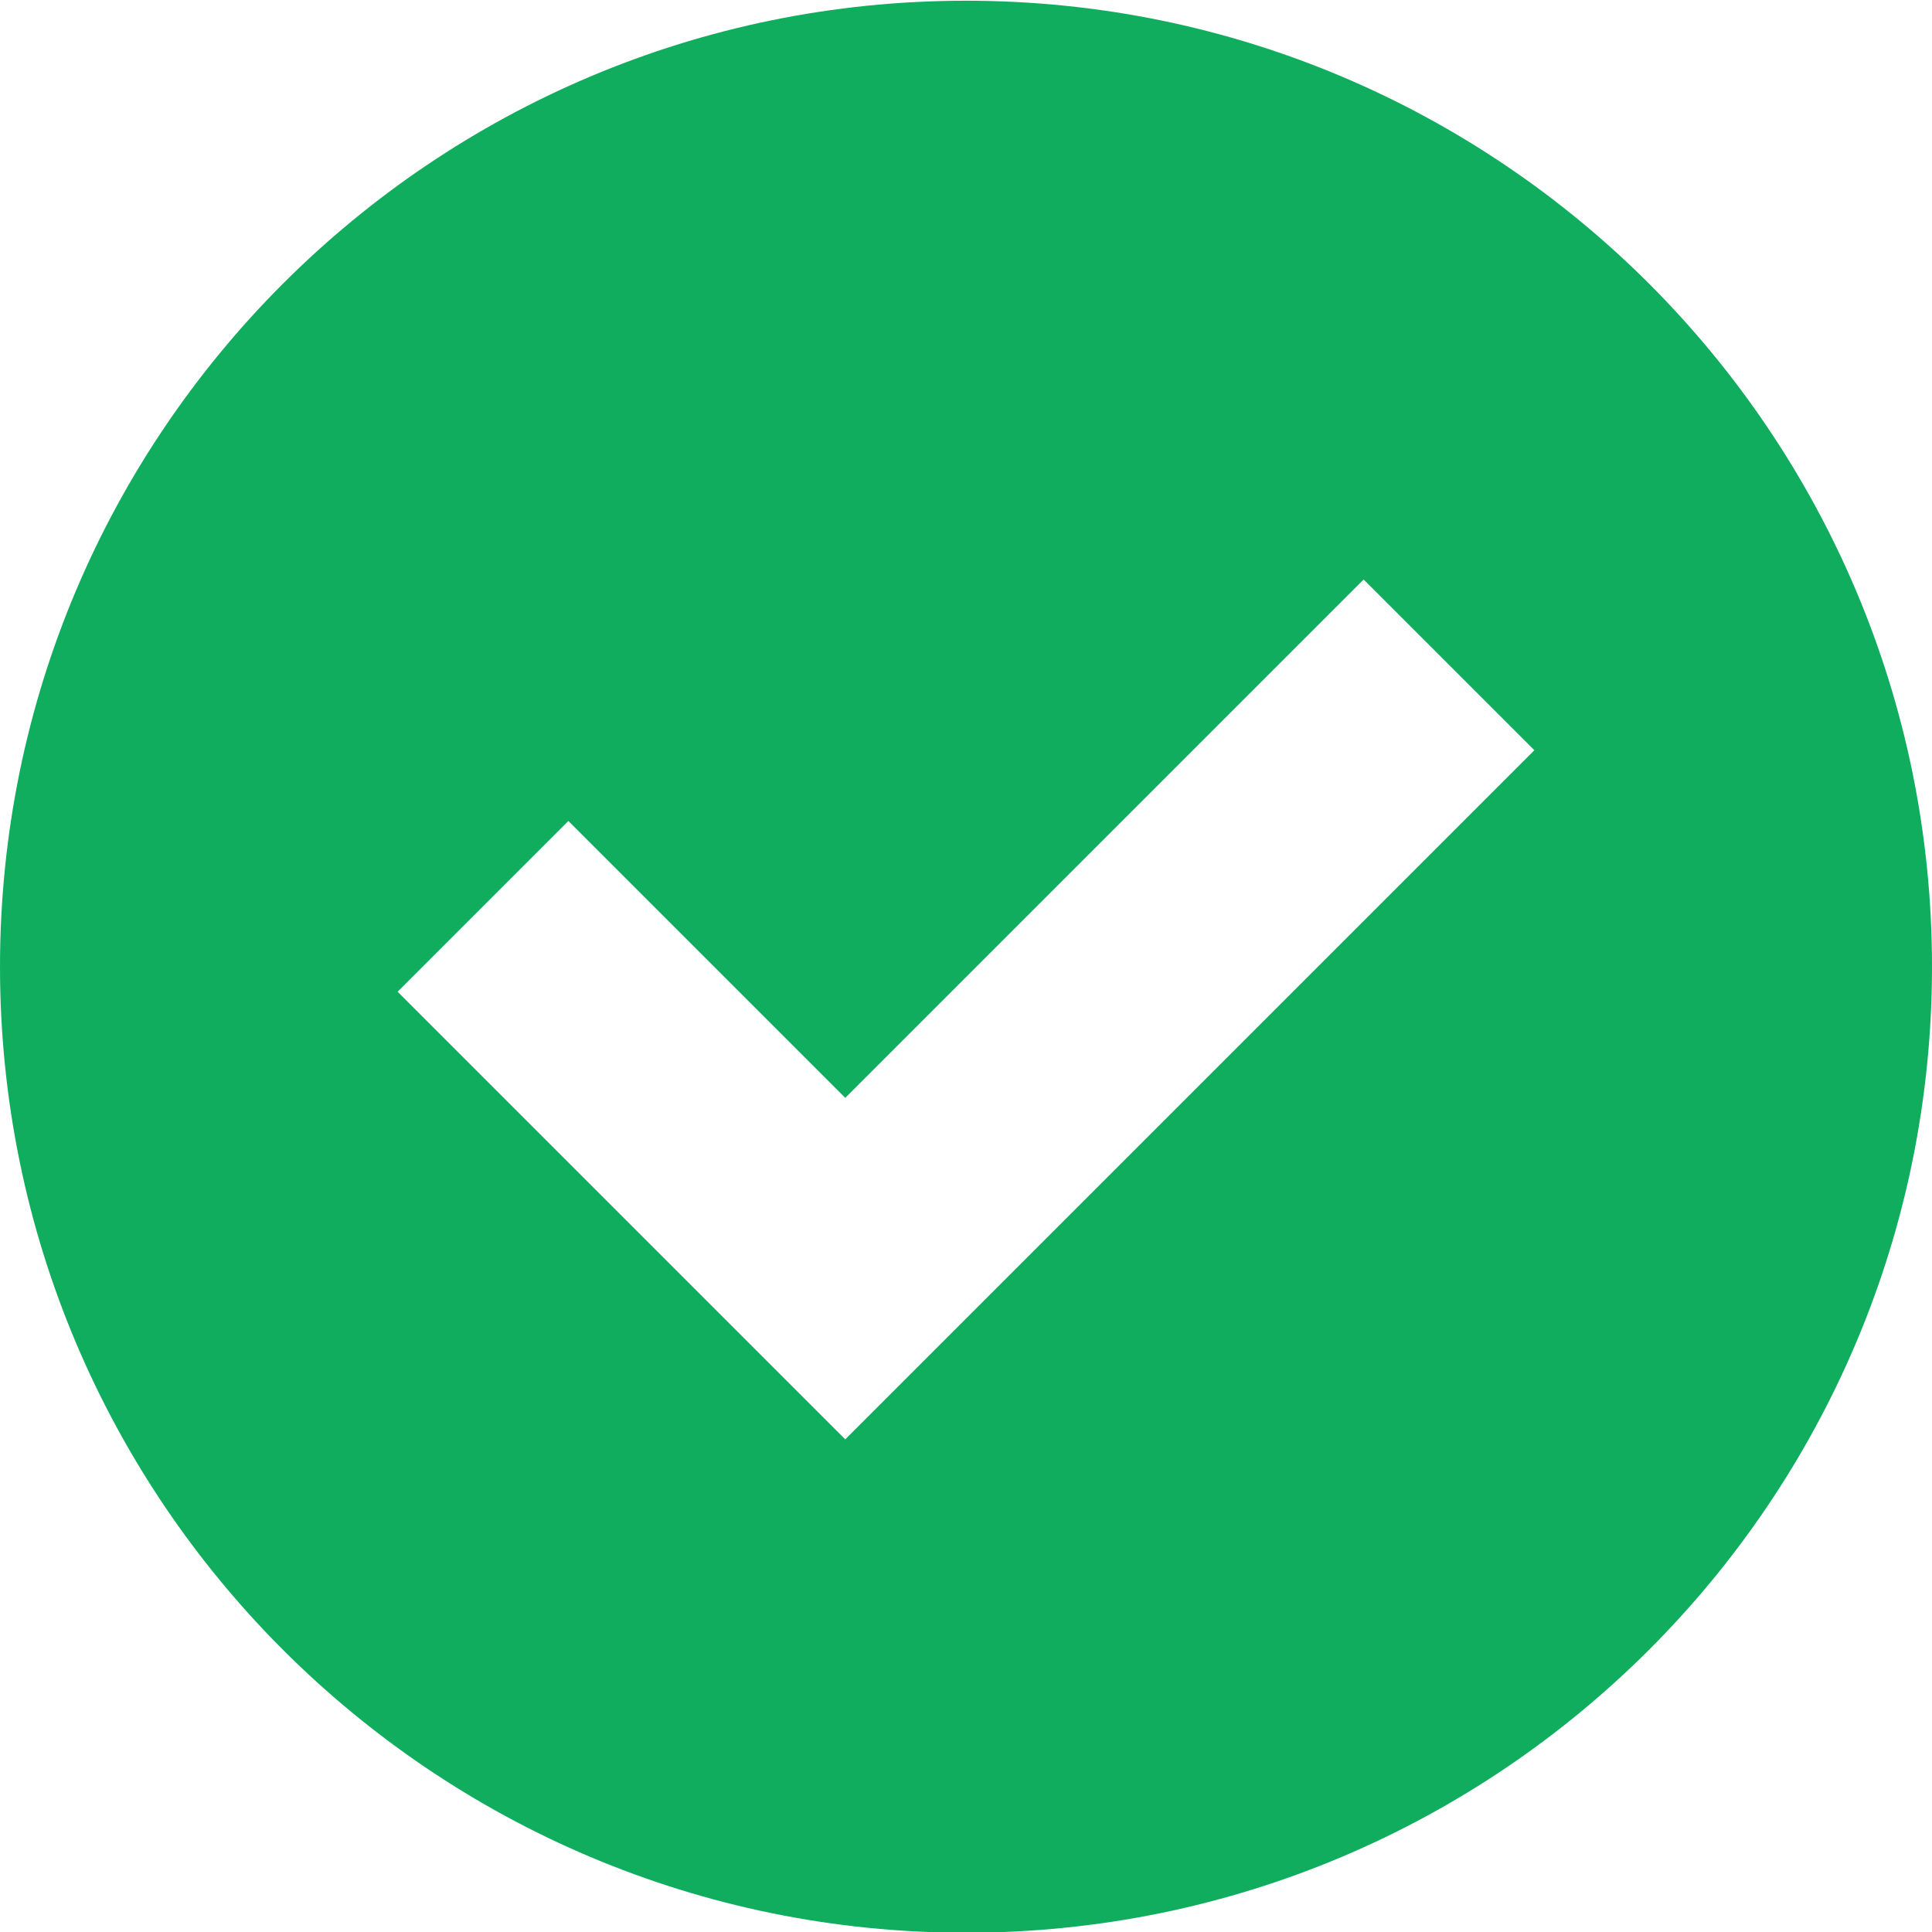
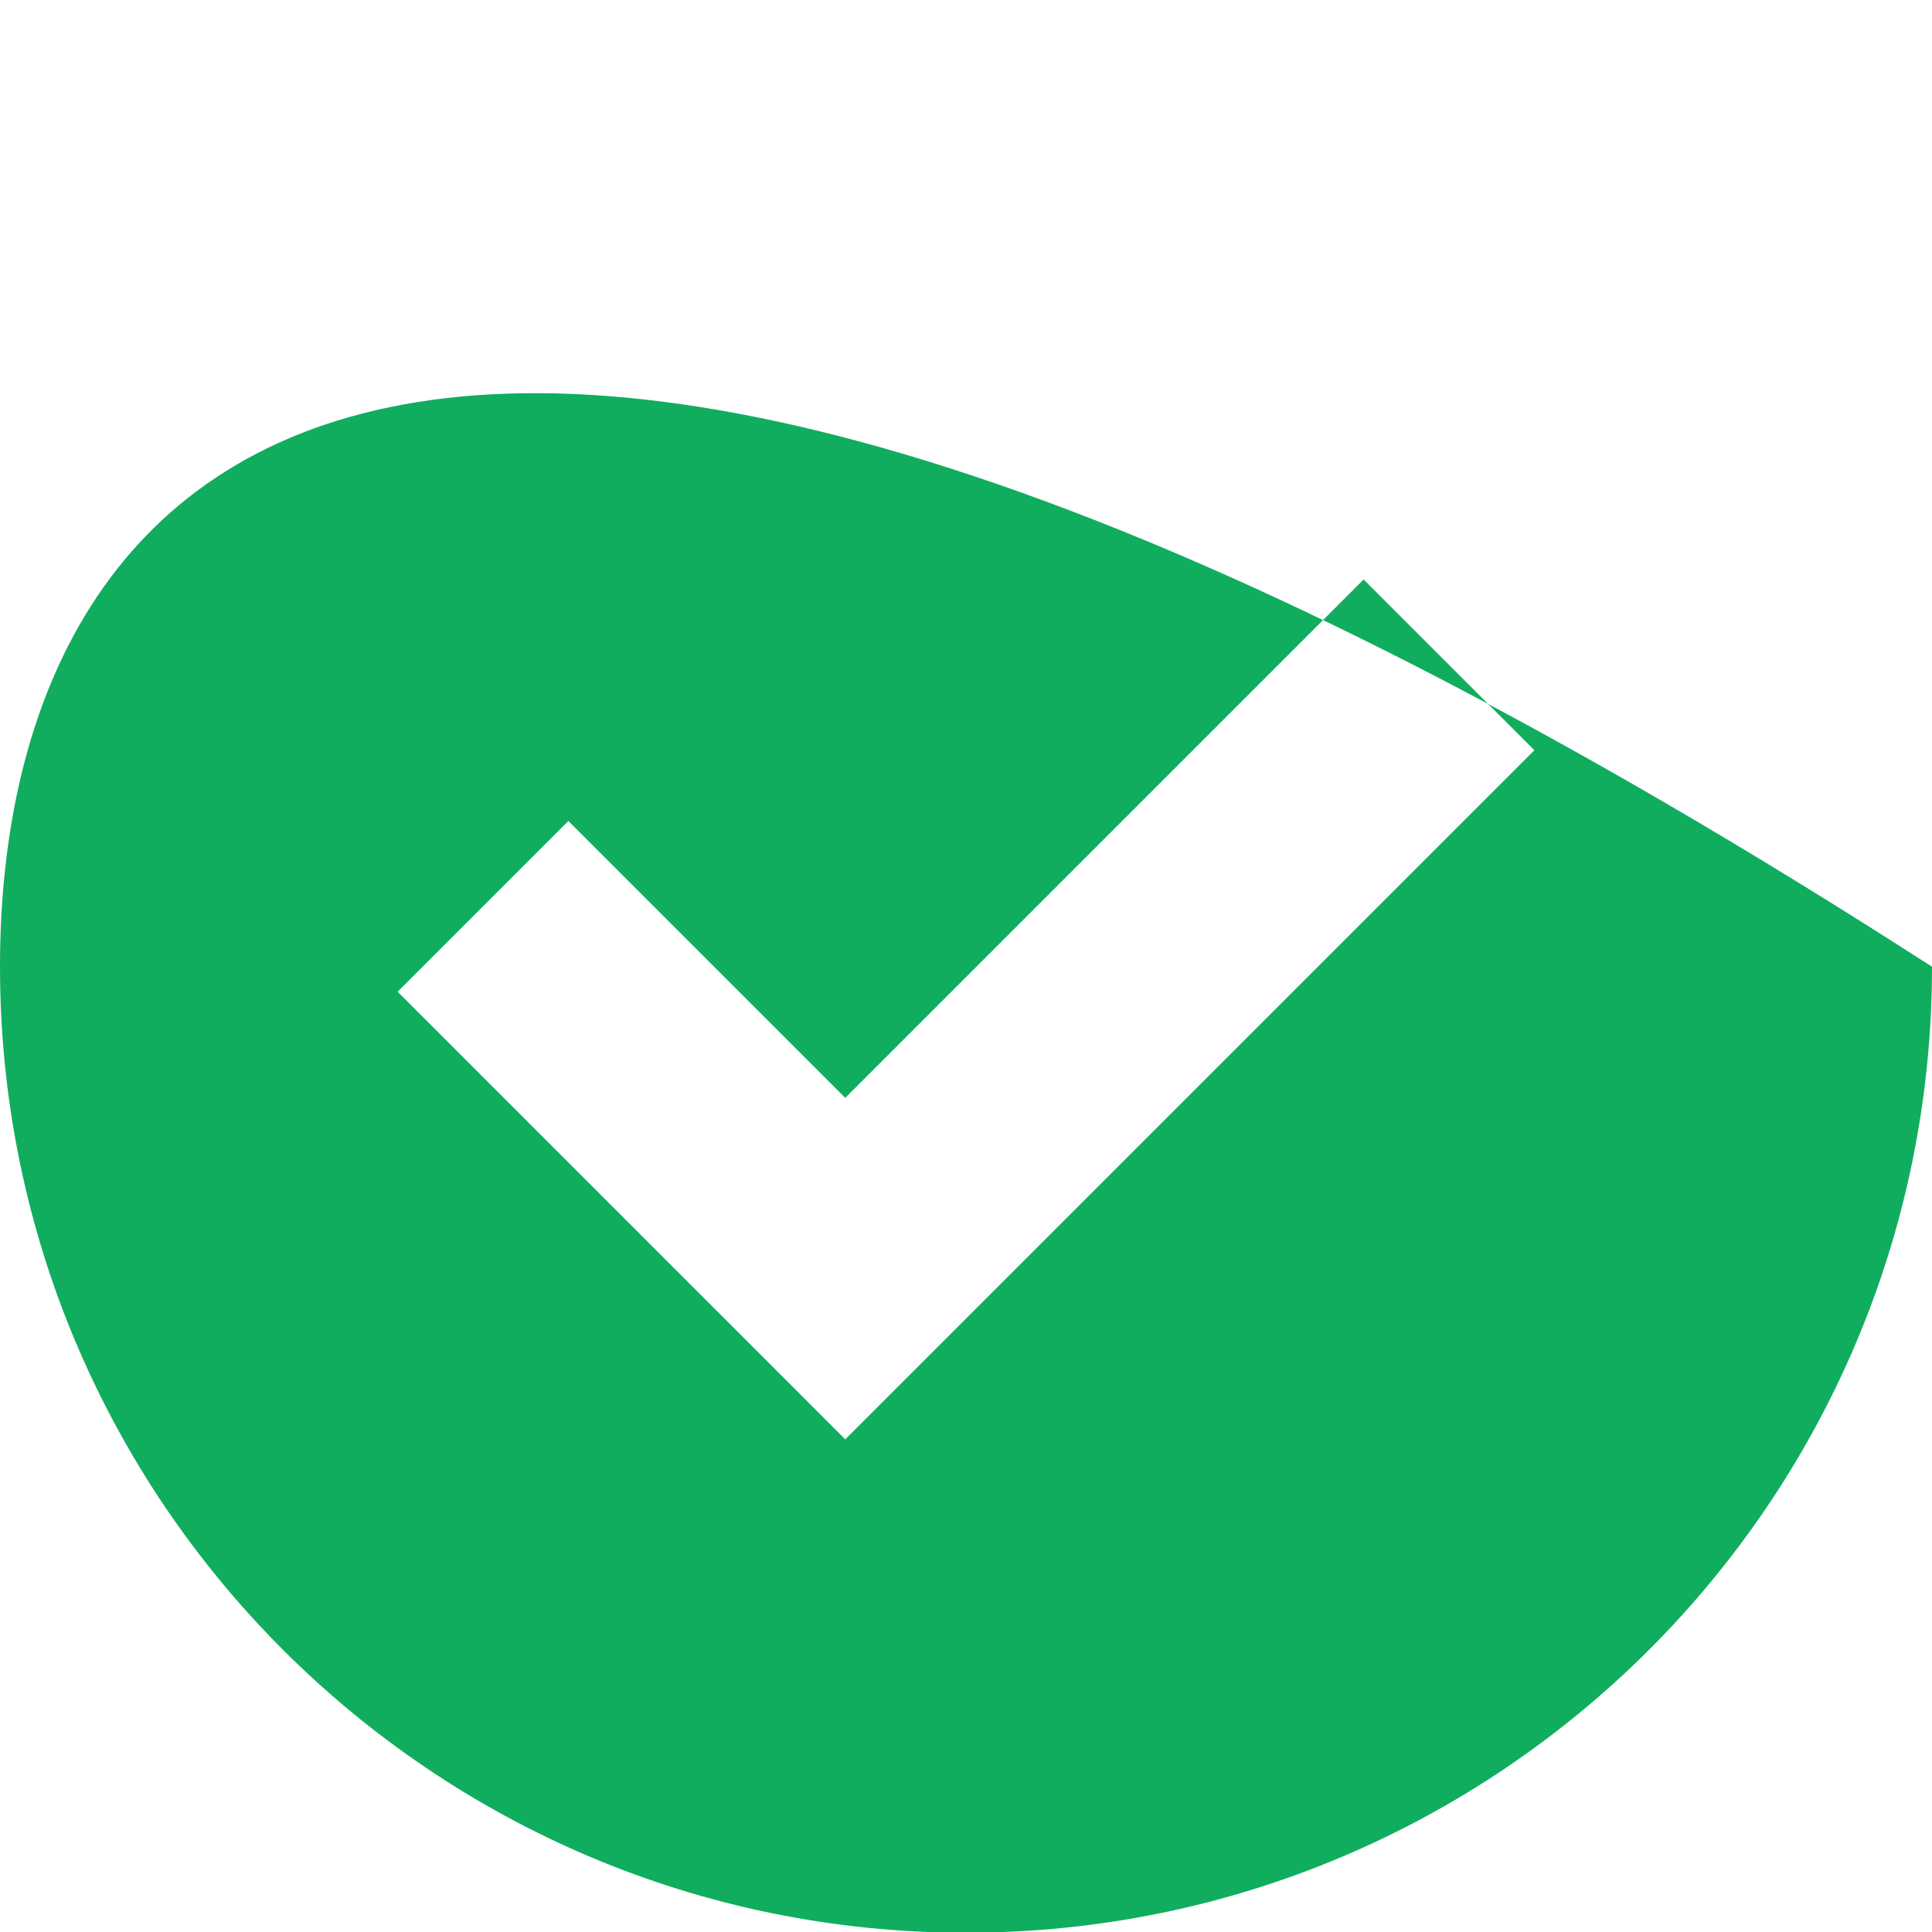
<svg xmlns="http://www.w3.org/2000/svg" width="16" height="16" viewBox="0 0 16 16" fill="none">
-   <path fill-rule="evenodd" clip-rule="evenodd" d="M8 16.006C12.418 16.006 16 12.424 16 8.006C16 3.588 12.418 0.006 8 0.006C3.582 0.006 0 3.588 0 8.006C0 12.424 3.582 16.006 8 16.006ZM12.707 6.213L7 11.92L3.293 8.213L4.707 6.799L7 9.092L11.293 4.799L12.707 6.213Z" fill="#10AD5F" />
+   <path fill-rule="evenodd" clip-rule="evenodd" d="M8 16.006C12.418 16.006 16 12.424 16 8.006C3.582 0.006 0 3.588 0 8.006C0 12.424 3.582 16.006 8 16.006ZM12.707 6.213L7 11.92L3.293 8.213L4.707 6.799L7 9.092L11.293 4.799L12.707 6.213Z" fill="#10AD5F" />
</svg>